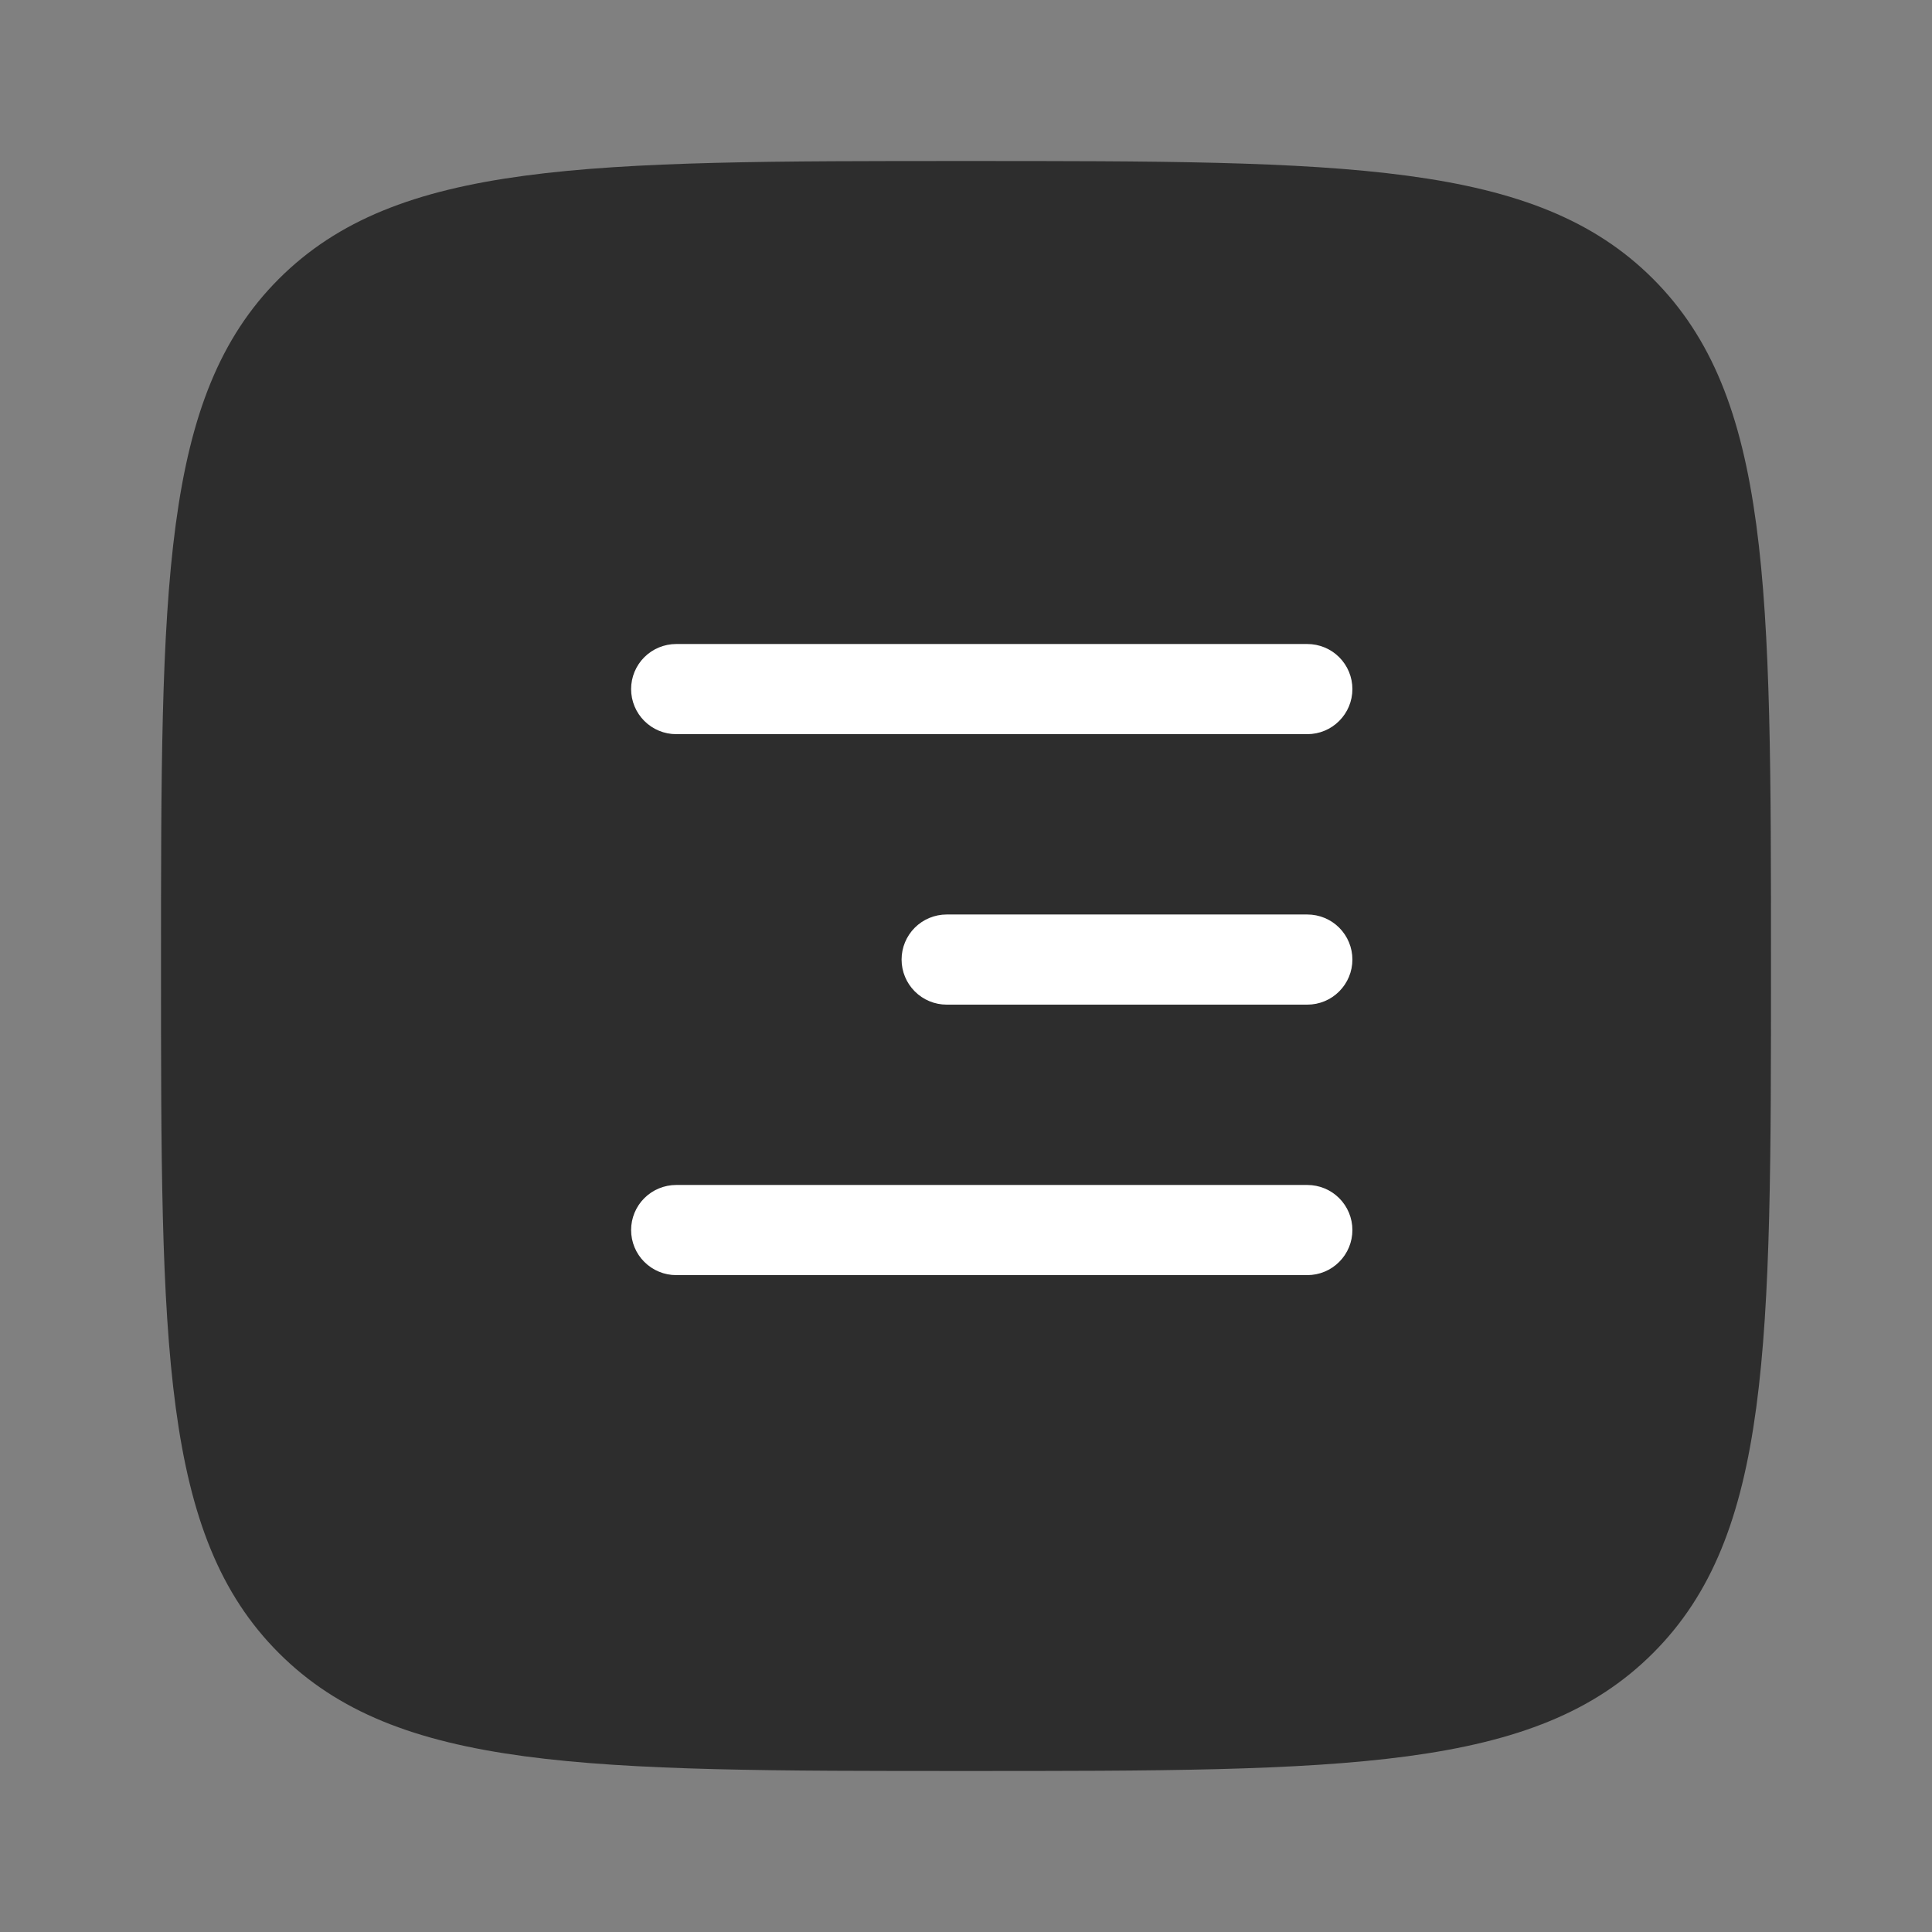
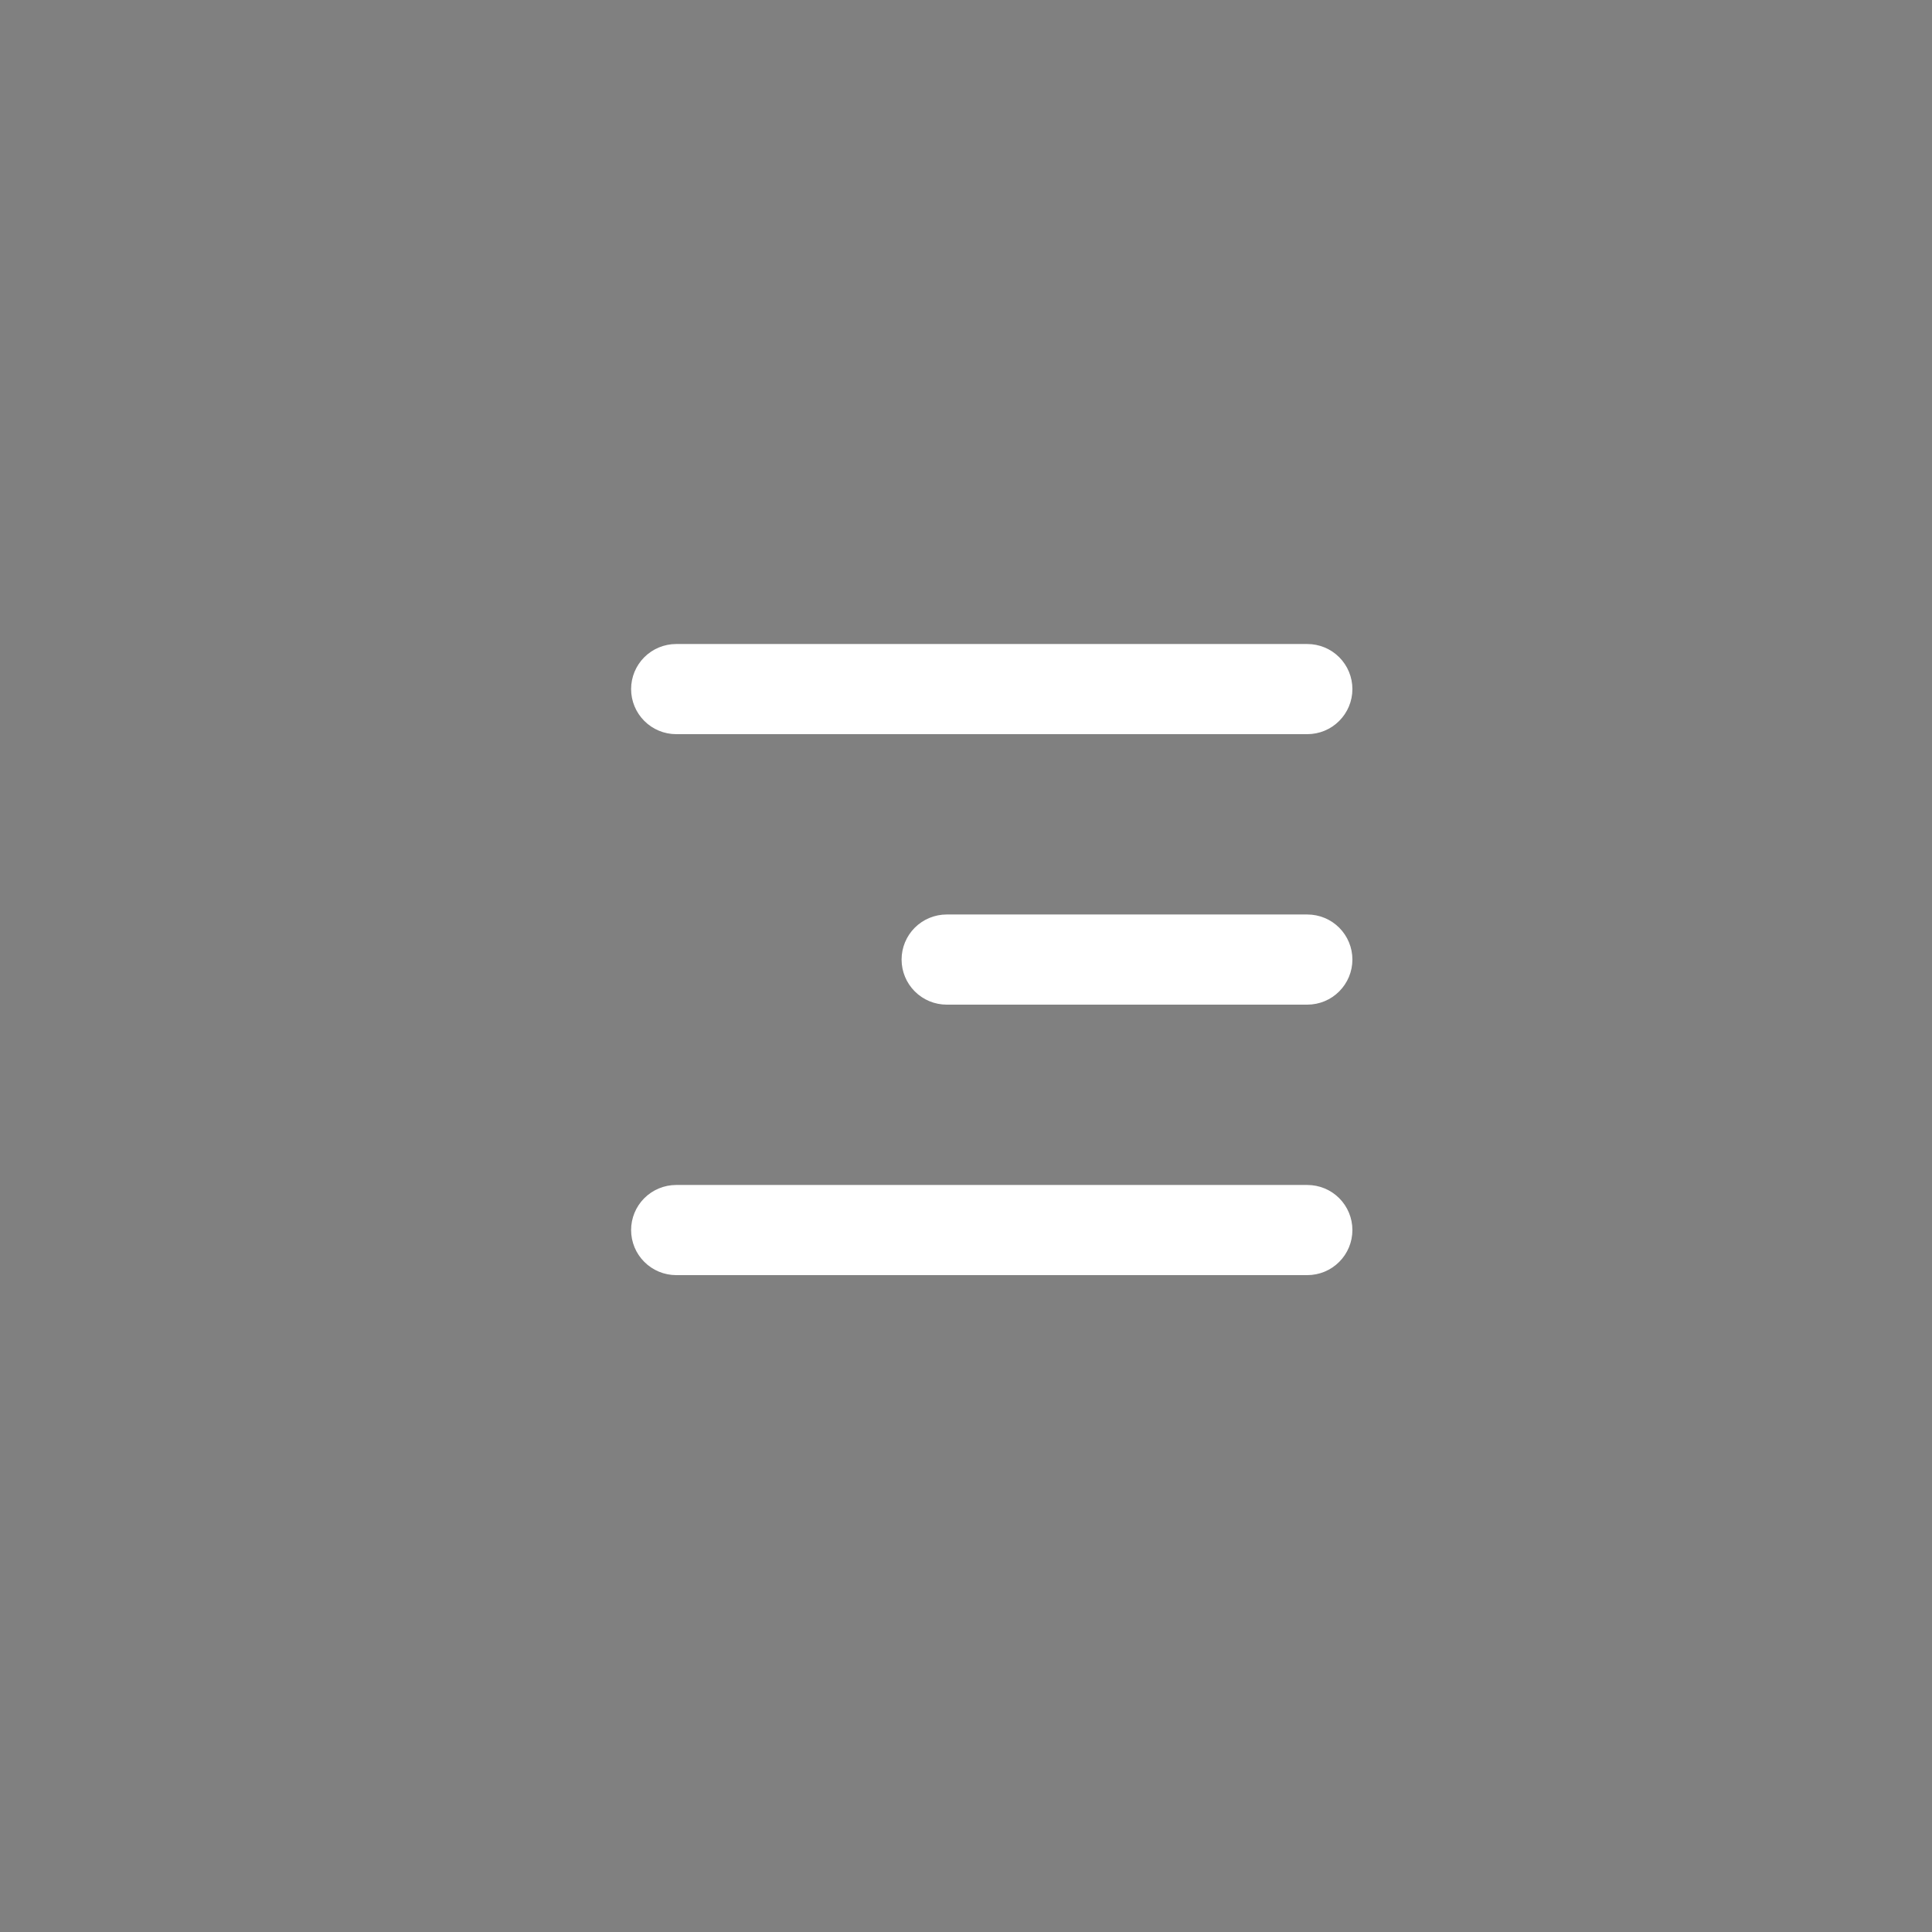
<svg xmlns="http://www.w3.org/2000/svg" width="50" height="50" viewBox="0 0 50 50" fill="none">
  <rect x="0" y="0" width="50" height="50" fill="#808080" stroke="none" />
-   <path d="M7.217 42.781C10.269 45.833 15.179 45.833 25 45.833C34.821 45.833 39.733 45.833 42.781 42.781C45.833 39.731 45.833 34.821 45.833 25C45.833 15.179 45.833 10.271 42.781 7.217C39.731 4.167 34.821 4.167 25 4.167C15.179 4.167 10.271 4.167 7.217 7.217C4.167 10.269 4.167 15.179 4.167 25C4.167 34.821 4.167 39.733 7.217 42.781Z" fill="#2D2D2D" />
  <path d="M35 31.833C35 32.143 34.877 32.44 34.658 32.658C34.44 32.877 34.143 33 33.833 33H17.5C17.191 33 16.894 32.877 16.675 32.658C16.456 32.44 16.333 32.143 16.333 31.833C16.333 31.524 16.456 31.227 16.675 31.008C16.894 30.79 17.191 30.667 17.5 30.667L33.833 30.667C34.143 30.667 34.44 30.79 34.658 31.008C34.877 31.227 35 31.524 35 31.833ZM35 17.833C35 18.143 34.877 18.439 34.658 18.658C34.44 18.877 34.143 19 33.833 19H17.5C17.191 19 16.894 18.877 16.675 18.658C16.456 18.439 16.333 18.143 16.333 17.833C16.333 17.524 16.456 17.227 16.675 17.008C16.894 16.79 17.191 16.667 17.5 16.667L33.833 16.667C34.143 16.667 34.44 16.79 34.658 17.008C34.877 17.227 35 17.524 35 17.833ZM33.833 26C34.143 26 34.44 25.877 34.658 25.658C34.877 25.439 35 25.143 35 24.833C35 24.524 34.877 24.227 34.658 24.008C34.44 23.79 34.143 23.667 33.833 23.667H24.5C24.191 23.667 23.894 23.79 23.675 24.008C23.456 24.227 23.333 24.524 23.333 24.833C23.333 25.143 23.456 25.439 23.675 25.658C23.894 25.877 24.191 26 24.5 26H33.833Z" fill="white" />
</svg>